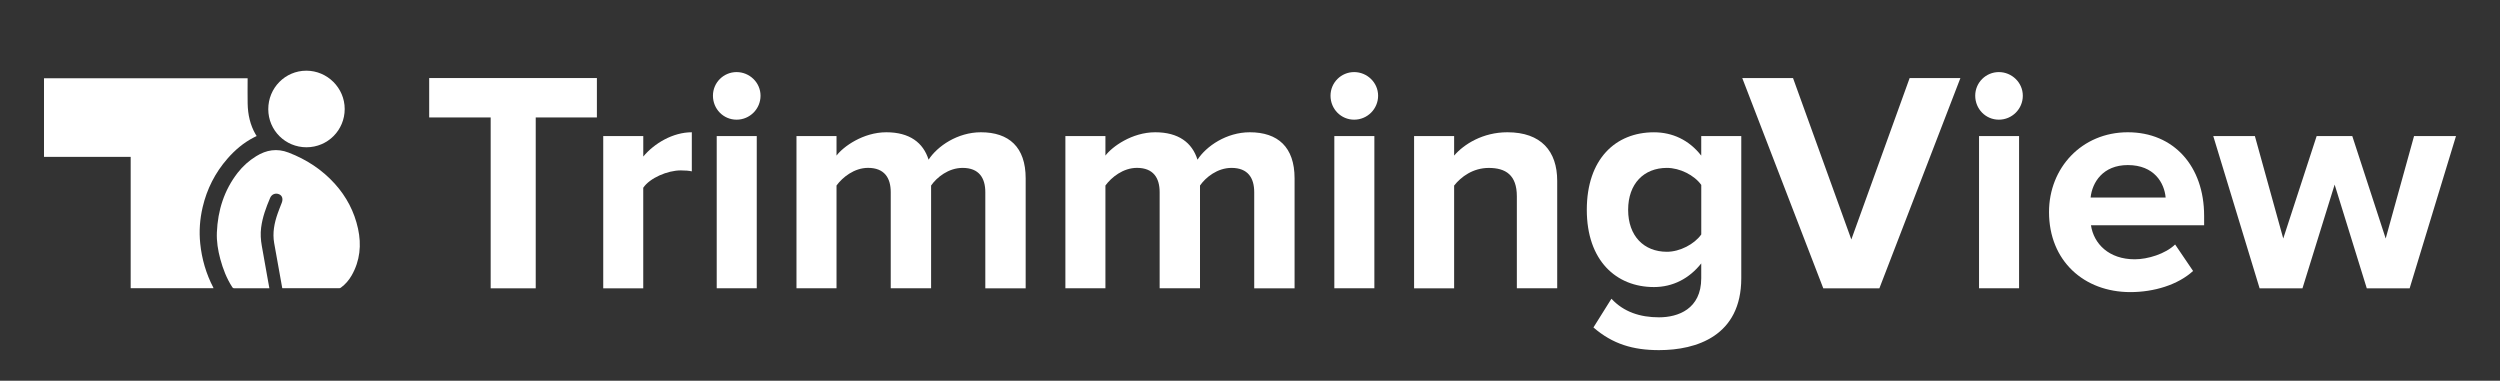
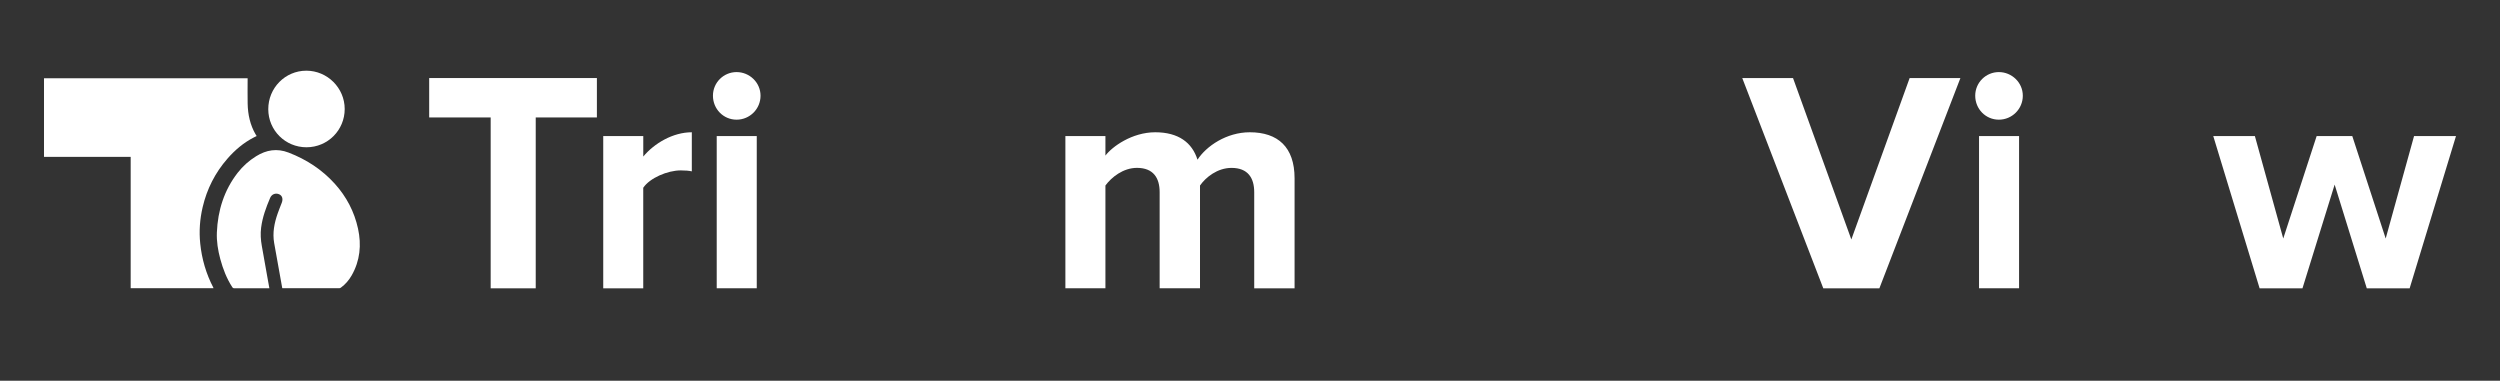
<svg xmlns="http://www.w3.org/2000/svg" version="1.1" viewBox="0 0 788 120">
  <rect x="0" y="0" width="788" height="120" fill="#333333" stroke="none" />
  <defs>
    <style>
      .cls-1 {
        fill: #fff;
      }
    </style>
  </defs>
  <g>
    <g id="Layer_1">
      <g>
        <g>
          <path class="cls-1" d="M154.66,90.88v-53.86h-19.38v-12.42h52.86v12.42h-19.28v53.86h-14.21.01Z" />
          <path class="cls-1" d="M190.14,90.88v-48h12.62v6.46c3.48-4.17,9.34-7.65,15.3-7.65v12.32c-.89-.2-1.99-.3-3.48-.3-4.17,0-9.74,2.38-11.83,5.47v31.7h-12.62,0Z" />
          <path class="cls-1" d="M224.72,30.17c0-4.17,3.38-7.45,7.45-7.45s7.55,3.28,7.55,7.45-3.38,7.55-7.55,7.55-7.45-3.38-7.45-7.55ZM225.91,90.88v-48h12.62v47.99h-12.62Z" />
-           <path class="cls-1" d="M310.57,90.88v-30.31c0-4.47-1.99-7.65-7.15-7.65-4.47,0-8.15,2.98-9.94,5.56v32.39h-12.72v-30.31c0-4.47-1.99-7.65-7.15-7.65-4.37,0-8.05,2.98-9.94,5.56v32.39h-12.62v-47.98h12.62v6.16c2.09-2.78,8.35-7.35,15.7-7.35s11.63,3.28,13.32,8.64c2.78-4.27,9.14-8.64,16.49-8.64,8.84,0,14.11,4.67,14.11,14.51v34.68s-12.72,0-12.72,0Z" />
          <path class="cls-1" d="M395.33,90.88v-30.31c0-4.47-1.99-7.65-7.15-7.65-4.47,0-8.15,2.98-9.94,5.56v32.39h-12.72v-30.31c0-4.47-1.99-7.65-7.15-7.65-4.37,0-8.05,2.98-9.94,5.56v32.39h-12.62v-47.98h12.62v6.16c2.09-2.78,8.35-7.35,15.7-7.35s11.63,3.28,13.32,8.64c2.78-4.27,9.14-8.64,16.49-8.64,8.84,0,14.11,4.67,14.11,14.51v34.68s-12.72,0-12.72,0Z" />
-           <path class="cls-1" d="M419.38,30.17c0-4.17,3.38-7.45,7.45-7.45s7.55,3.28,7.55,7.45-3.38,7.55-7.55,7.55-7.45-3.38-7.45-7.55ZM420.58,90.88v-48h12.62v47.99h-12.62Z" />
-           <path class="cls-1" d="M478.11,90.88v-29.01c0-6.66-3.48-8.94-8.84-8.94-4.97,0-8.74,2.78-10.93,5.56v32.39h-12.62v-48h12.62v6.16c3.08-3.58,9.04-7.35,16.79-7.35,10.63,0,15.7,5.96,15.7,15.3v33.88h-12.72Z" />
-           <path class="cls-1" d="M502.26,103.2l5.66-9.04c3.88,4.17,9.04,5.86,15,5.86s13.31-2.58,13.31-12.32v-4.67c-3.78,4.77-8.94,7.45-14.9,7.45-11.92,0-21.17-8.35-21.17-24.34s9.04-24.44,21.17-24.44c5.76,0,11.03,2.38,14.9,7.35v-6.16h12.62v44.81c0,18.18-14.11,22.66-25.93,22.66-8.15,0-14.61-1.89-20.67-7.15h0ZM536.24,73.89v-15.6c-2.19-3.08-6.76-5.37-10.83-5.37-7.25,0-12.22,4.97-12.22,13.22s4.97,13.22,12.22,13.22c4.07,0,8.65-2.38,10.83-5.46h0Z" />
          <path class="cls-1" d="M574.7,90.88l-25.54-66.28h16l18.38,50.88,18.38-50.88h16l-25.54,66.28h-17.69,0Z" />
          <path class="cls-1" d="M622.59,30.17c0-4.17,3.38-7.45,7.45-7.45s7.55,3.28,7.55,7.45-3.38,7.55-7.55,7.55-7.45-3.38-7.45-7.55ZM623.79,90.88v-48h12.62v47.99h-12.62Z" />
-           <path class="cls-1" d="M645.85,66.83c0-13.91,10.33-25.14,24.84-25.14s24.05,10.73,24.05,26.33v2.98h-35.67c.89,5.86,5.66,10.73,13.81,10.73,4.07,0,9.64-1.69,12.72-4.67l5.66,8.35c-4.77,4.37-12.32,6.66-19.77,6.66-14.61,0-25.64-9.84-25.64-25.24h0ZM670.69,52.03c-7.85,0-11.23,5.46-11.73,10.23h23.65c-.4-4.57-3.58-10.23-11.92-10.23h0Z" />
          <path class="cls-1" d="M746.01,90.88l-10.13-32.69-10.14,32.69h-13.51l-14.61-47.99h13.12l8.94,32.29,10.53-32.29h11.23l10.53,32.29,8.94-32.29h13.22l-14.61,47.99h-13.51Z" />
        </g>
        <g>
          <path class="cls-1" d="M88.97,90.84c-.85-4.75-1.71-9.48-2.55-14.22-.57-3.22.04-6.3,1.1-9.32.4-1.14.85-2.25,1.29-3.38.47-1.21.16-2.25-.81-2.68-1.12-.5-2.35-.05-2.85,1.13-1.29,3.02-2.42,6.09-2.84,9.37-.25,1.93-.13,3.84.21,5.75.59,3.24,1.15,6.48,1.73,9.73.21,1.2.43,2.4.66,3.65h-11.01c-.34,0-.53-.11-.71-.39-1.76-2.73-2.91-5.71-3.75-8.82-.74-2.75-1.2-5.56-1.08-8.42.29-6.92,2.28-13.28,6.57-18.8,1.62-2.08,3.57-3.81,5.81-5.2,3.22-2,6.56-2.55,10.21-1.15,5.63,2.16,10.54,5.36,14.59,9.84,3.67,4.07,6.14,8.78,7.31,14.13,1.12,5.15.64,10.12-2.01,14.76-.86,1.5-1.97,2.8-3.38,3.83-.15.11-.35.2-.52.2h-17.76c-.05,0-.1-.01-.2-.03v.02Z" />
          <path class="cls-1" d="M96.6,46.42c-6.66,0-12.02-5.33-12.04-11.98-.02-6.73,5.33-12.15,11.99-12.16,6.64,0,12.1,5.44,12.1,12.08s-5.31,12.05-12.05,12.06Z" />
          <path class="cls-1" d="M80.59,42.4c-1.75-3.01-2.46-6.3-2.53-9.74-.05-2.48-.01-4.97-.01-7.46v-.54H13.87v24.79h27.32v41.39h26.09c-.02-.1-.02-.13-.03-.16-2.28-4.37-3.64-9.02-4.14-13.92-.4-3.87-.12-7.7.77-11.48,1.34-5.72,3.93-10.83,7.8-15.26,2.37-2.72,5.08-5.02,8.31-6.69.3-.15.6-.3.91-.45-.11-.19-.21-.34-.3-.49h-.01Z" />
        </g>
      </g>
    </g>
  </g>
</svg>